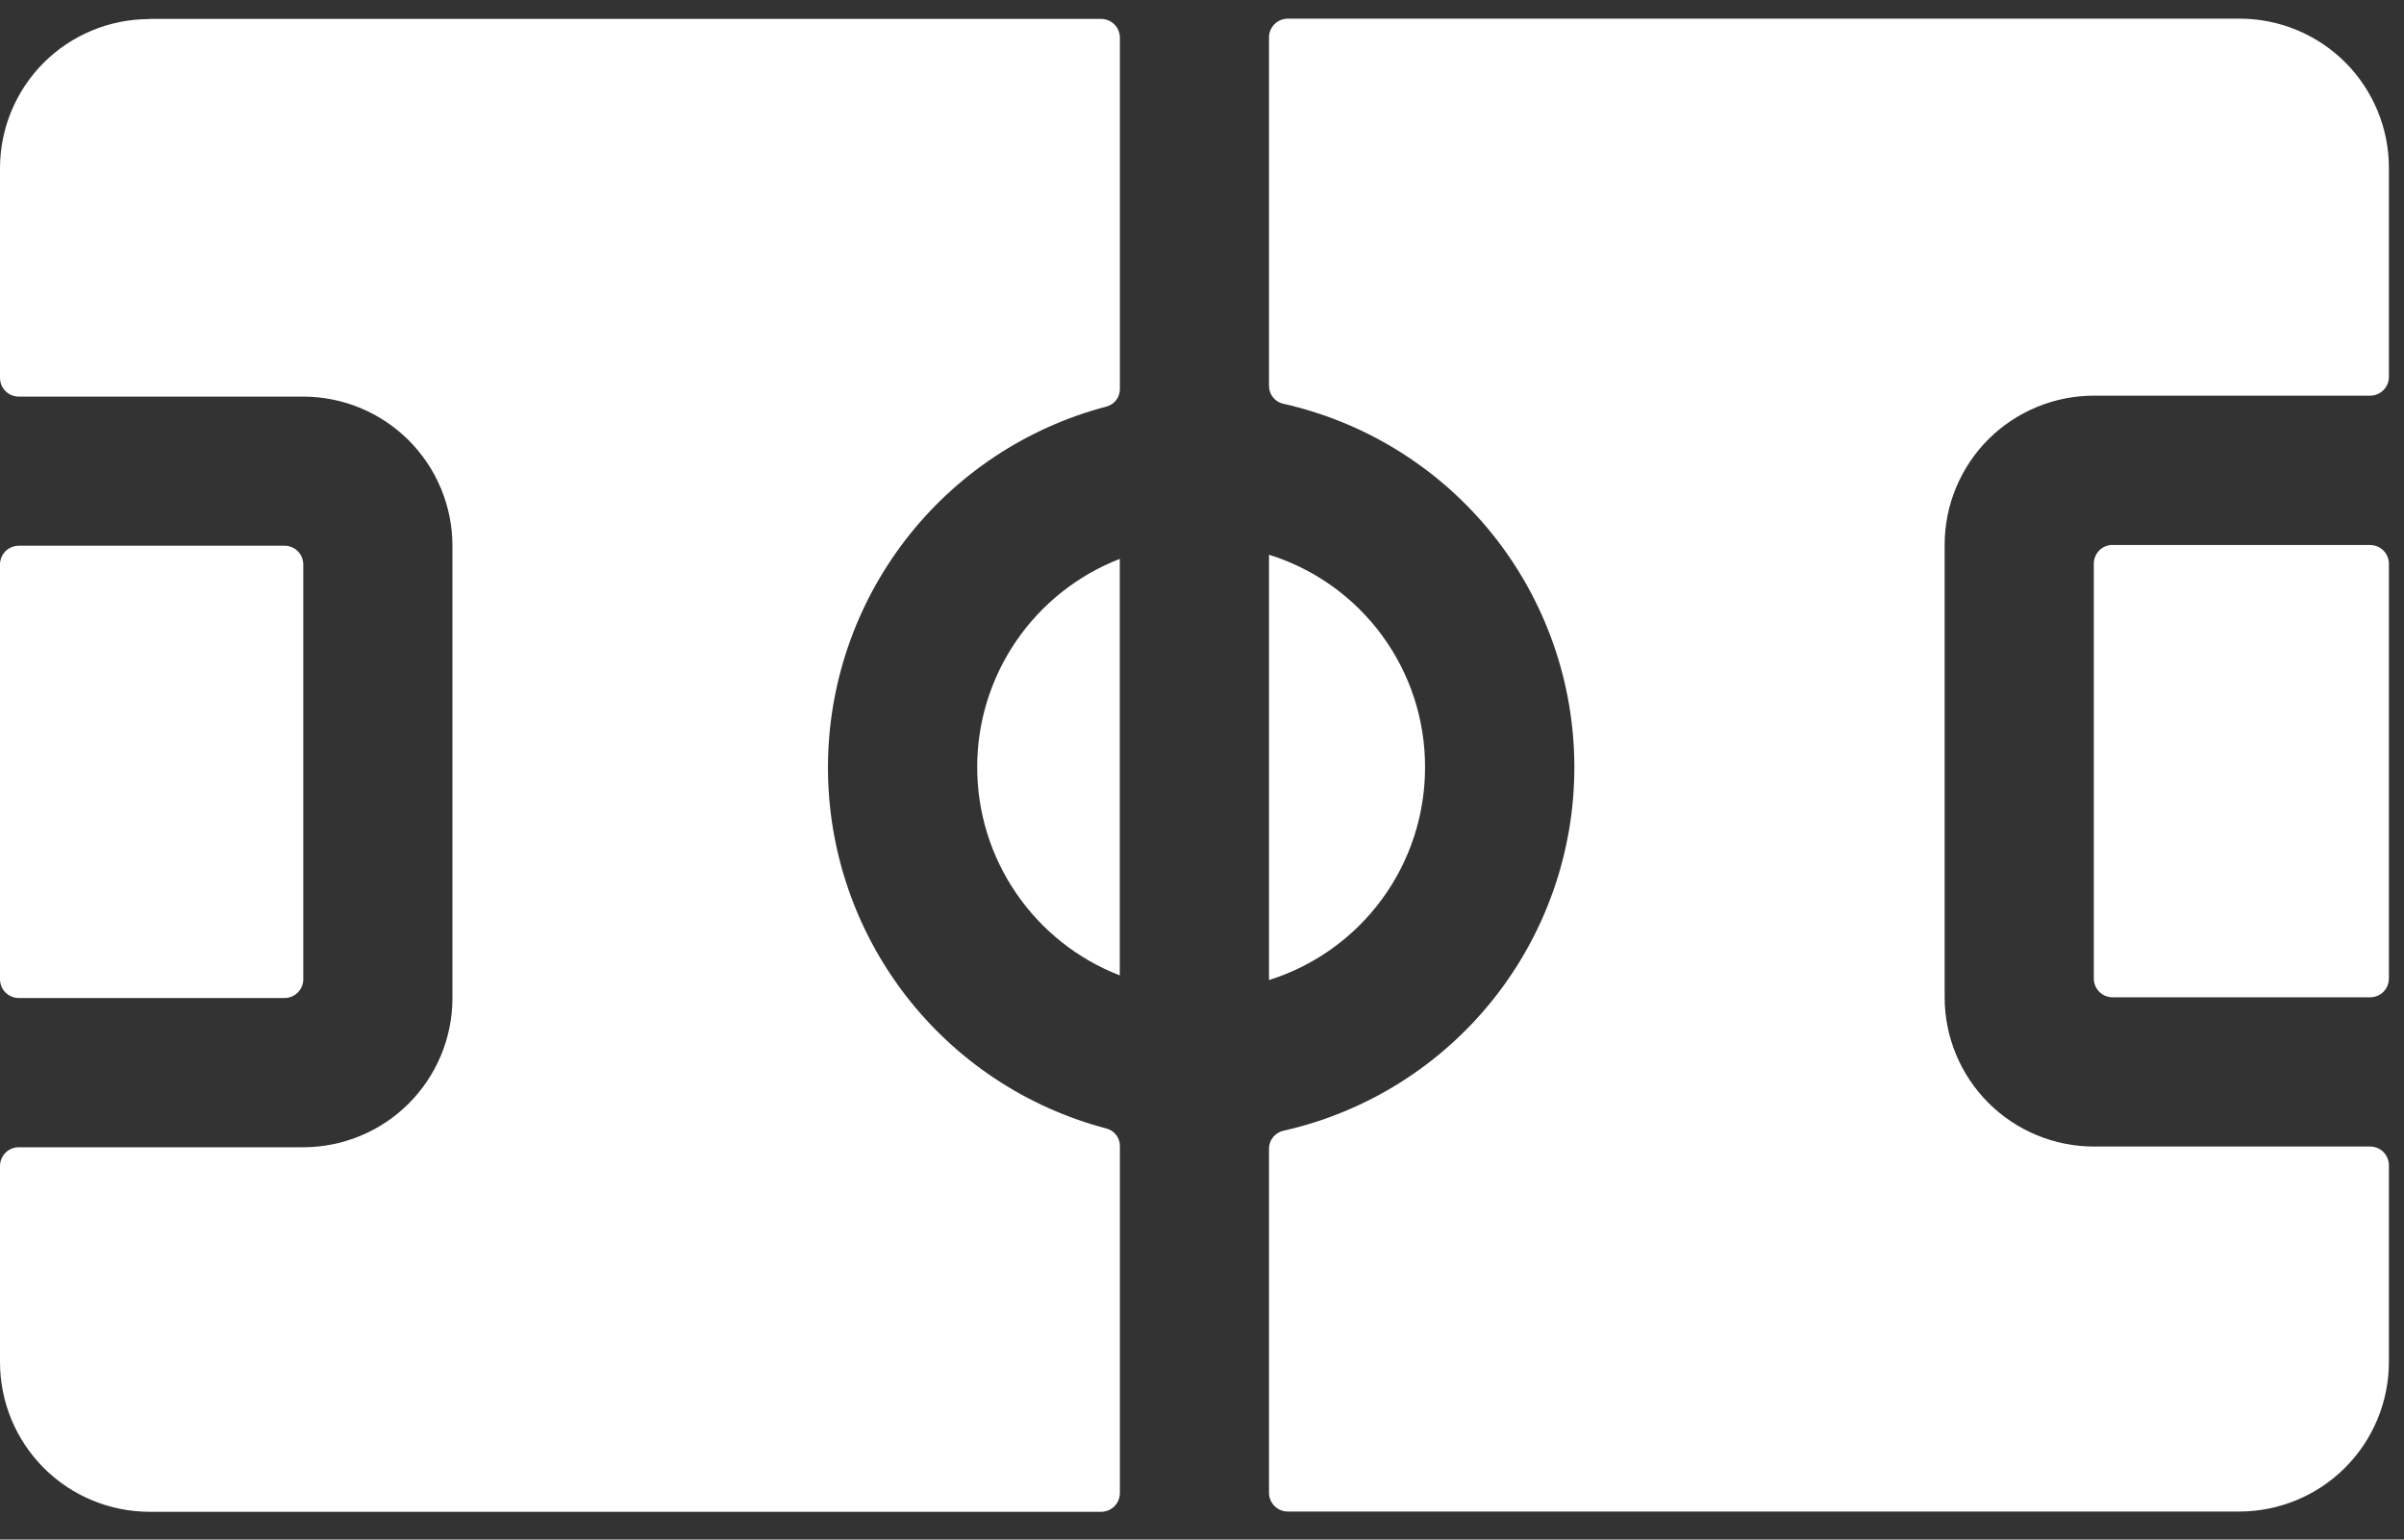
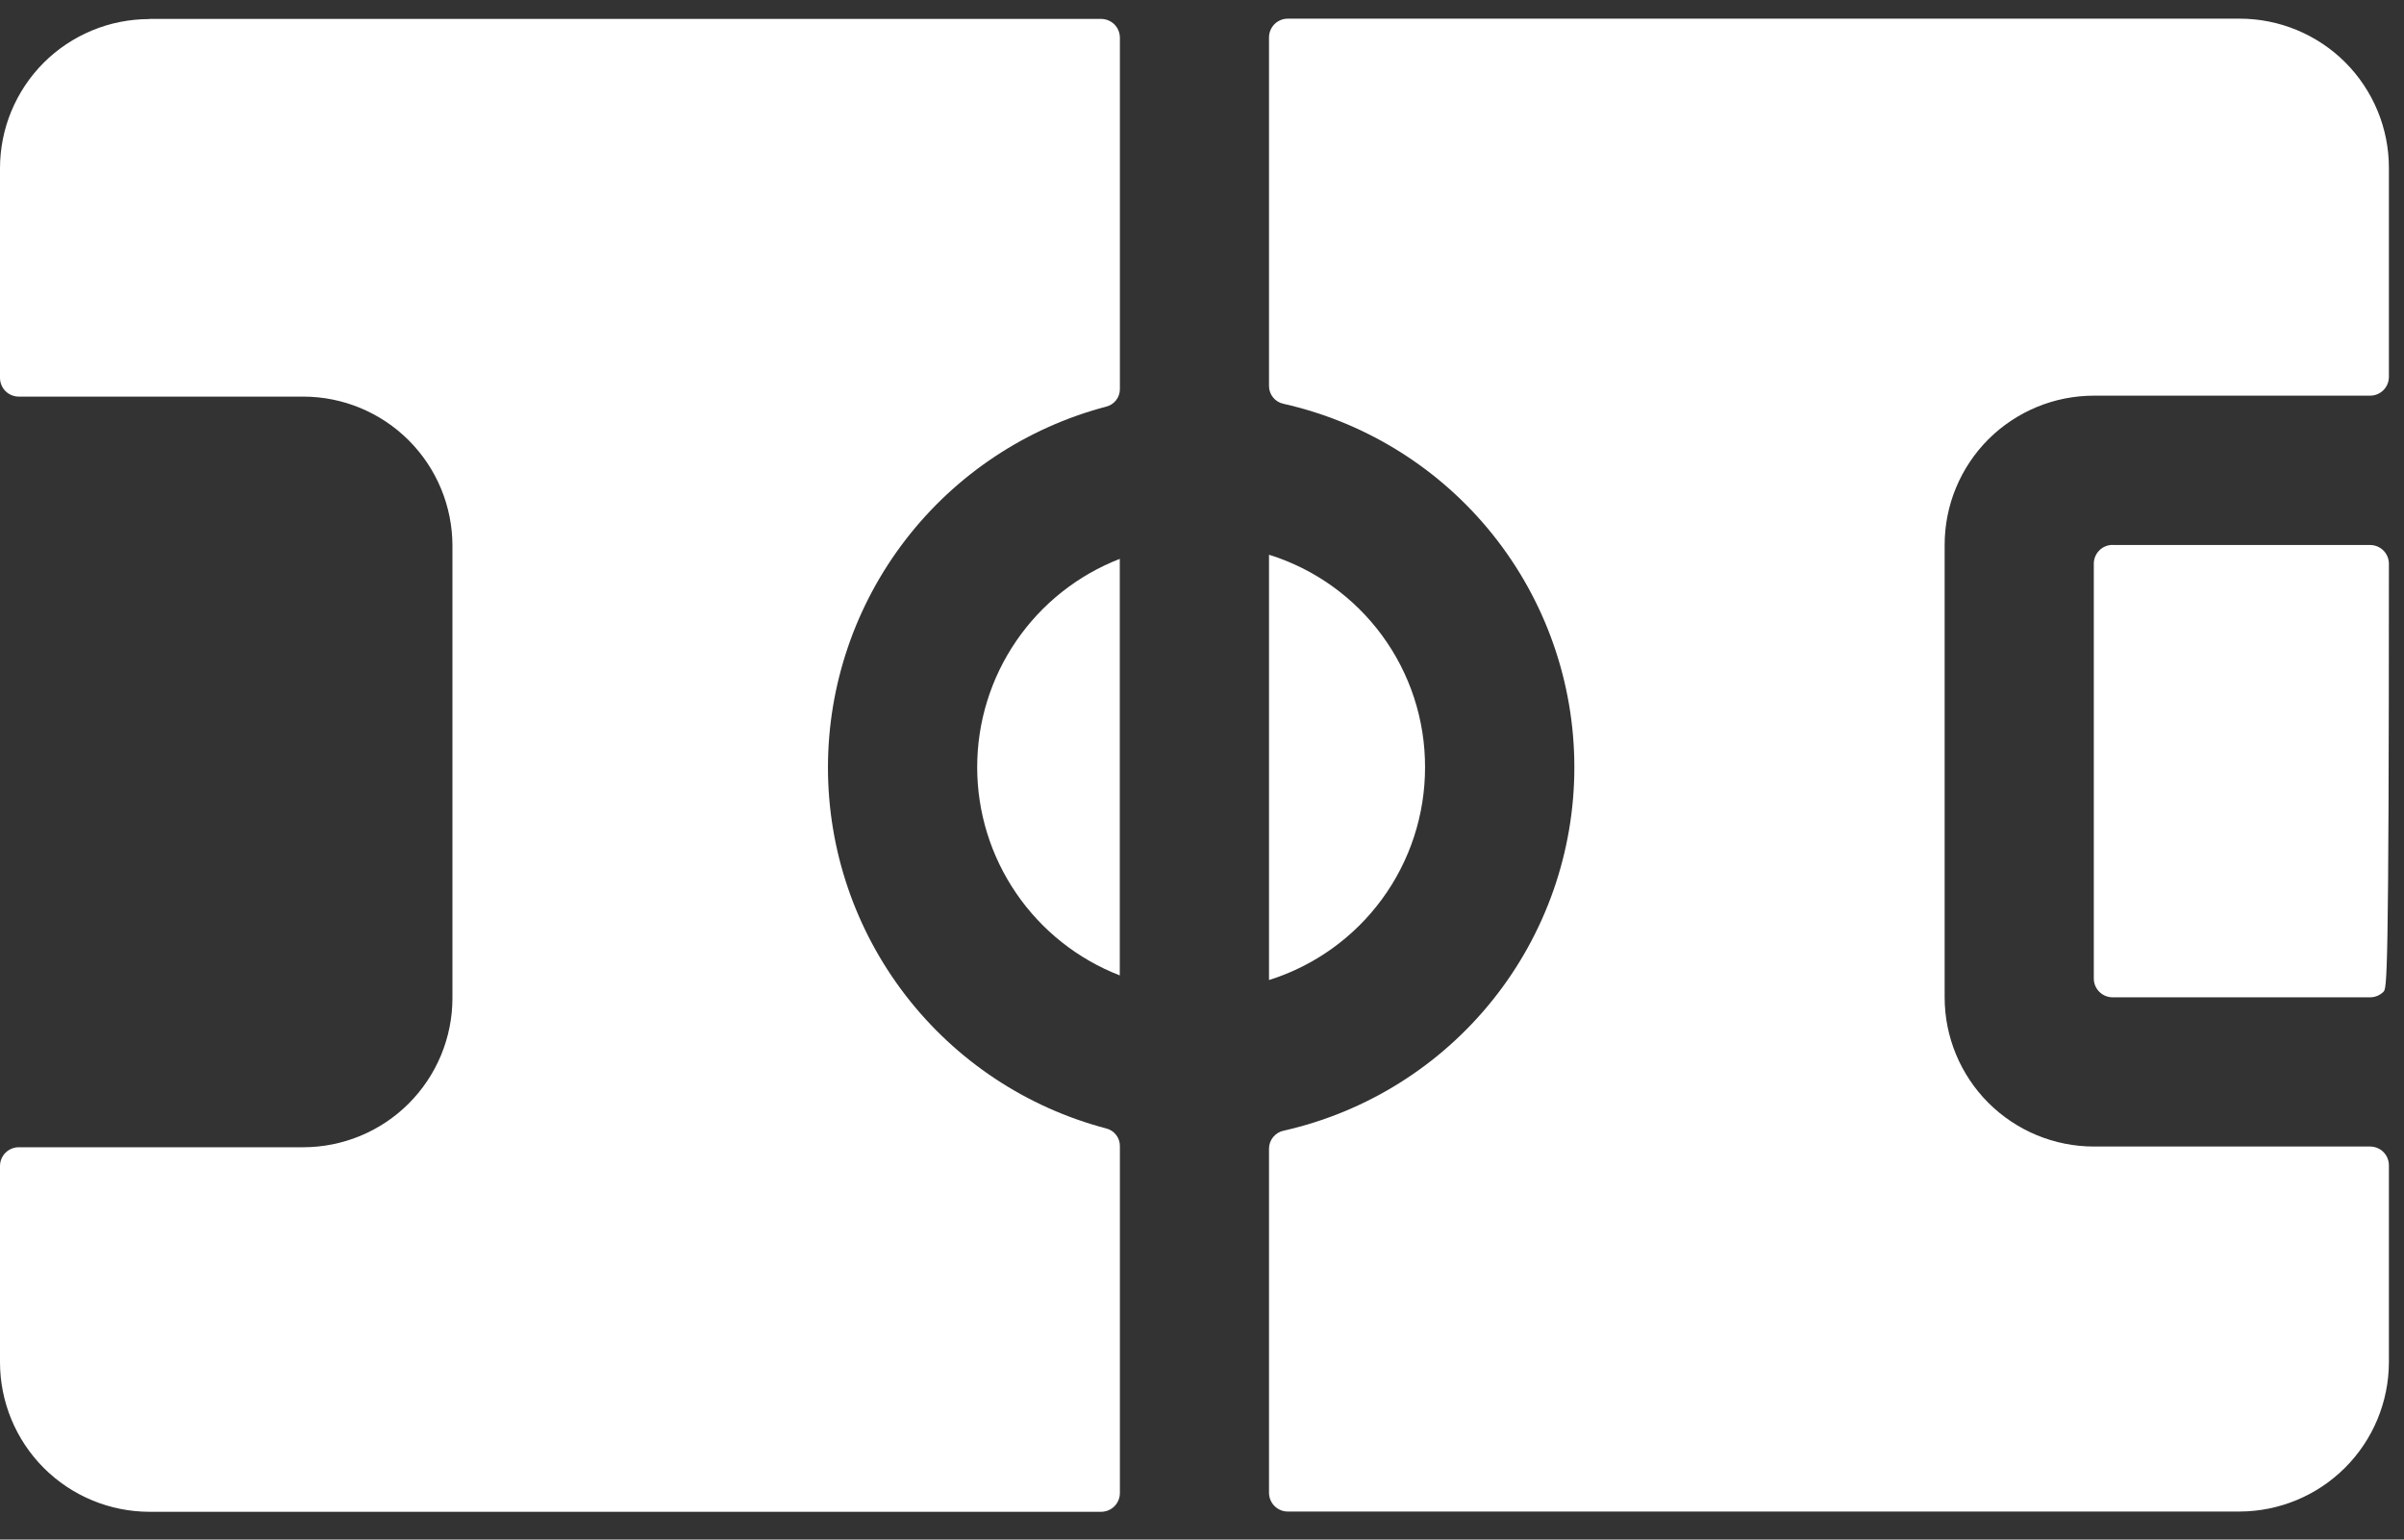
<svg xmlns="http://www.w3.org/2000/svg" width="64" height="41" viewBox="0 0 64 41" fill="none">
  <rect x="0" y="0" width="64" height="41" fill="#333333" stroke="none" />
  <g clip-path="url(#clip0_1_28)">
-     <path d="M56.242 14.514H63.098C63.231 14.514 63.358 14.567 63.452 14.66C63.545 14.754 63.598 14.881 63.598 15.014V26.059C63.598 26.192 63.545 26.319 63.452 26.413C63.358 26.506 63.231 26.559 63.098 26.559H56.242C56.109 26.559 55.982 26.506 55.889 26.413C55.795 26.319 55.742 26.192 55.742 26.059V15.011C55.742 14.878 55.795 14.751 55.889 14.657C55.982 14.564 56.109 14.511 56.242 14.511V14.514Z" fill="white" />
-     <path d="M7.571 26.578H0.5C0.367 26.578 0.24 26.525 0.146 26.431C0.053 26.338 0 26.211 0 26.078V15.033C0 14.9 0.053 14.773 0.146 14.679C0.24 14.586 0.367 14.533 0.5 14.533H7.574C7.707 14.533 7.834 14.586 7.928 14.679C8.021 14.773 8.074 14.9 8.074 15.033V26.081C8.074 26.147 8.06 26.212 8.035 26.272C8.009 26.333 7.972 26.387 7.925 26.434C7.879 26.48 7.823 26.516 7.763 26.541C7.702 26.566 7.637 26.578 7.571 26.578Z" fill="white" />
+     <path d="M56.242 14.514H63.098C63.231 14.514 63.358 14.567 63.452 14.66C63.545 14.754 63.598 14.881 63.598 15.014C63.598 26.192 63.545 26.319 63.452 26.413C63.358 26.506 63.231 26.559 63.098 26.559H56.242C56.109 26.559 55.982 26.506 55.889 26.413C55.795 26.319 55.742 26.192 55.742 26.059V15.011C55.742 14.878 55.795 14.751 55.889 14.657C55.982 14.564 56.109 14.511 56.242 14.511V14.514Z" fill="white" />
    <path d="M29.811 14.89V25.976C28.693 25.542 27.732 24.78 27.055 23.79C26.377 22.8 26.015 21.629 26.015 20.43C26.015 19.23 26.377 18.059 27.055 17.069C27.732 16.079 28.693 15.317 29.811 14.883V14.89Z" fill="white" />
    <path d="M37.938 20.436C37.939 21.699 37.537 22.93 36.789 23.949C36.042 24.967 34.989 25.721 33.784 26.099V14.773C34.991 15.149 36.045 15.902 36.793 16.921C37.541 17.94 37.942 19.172 37.938 20.436Z" fill="white" />
    <path d="M3.974 0.504H29.314C29.447 0.504 29.574 0.557 29.668 0.65C29.761 0.744 29.814 0.871 29.814 1.004V10.366C29.814 10.473 29.777 10.576 29.711 10.661C29.645 10.744 29.553 10.804 29.449 10.829C27.326 11.388 25.449 12.634 24.109 14.373C22.769 16.112 22.042 18.245 22.042 20.44C22.042 22.635 22.769 24.768 24.109 26.507C25.449 28.246 27.326 29.492 29.449 30.051C29.553 30.076 29.645 30.136 29.711 30.22C29.777 30.303 29.814 30.407 29.814 30.514V39.76C29.814 39.893 29.761 40.02 29.668 40.114C29.574 40.207 29.447 40.26 29.314 40.26H3.974C2.92 40.257 1.909 39.837 1.164 39.091C0.42 38.344 0.001 37.333 5.03823e-07 36.279V31.052C5.03823e-07 30.919 0.053 30.792 0.146 30.698C0.24 30.605 0.367 30.552 0.5 30.552H8.071C9.125 30.552 10.136 30.133 10.881 29.388C11.626 28.642 12.045 27.632 12.045 26.578V14.536C12.045 13.482 11.626 12.472 10.881 11.726C10.136 10.981 9.125 10.562 8.071 10.562H0.5C0.367 10.562 0.24 10.509 0.146 10.416C0.053 10.322 5.03823e-07 10.195 5.03823e-07 10.062V4.482C-0 3.96 0.102 3.443 0.302 2.961C0.502 2.479 0.794 2.04 1.163 1.671C1.532 1.302 1.971 1.01 2.453 0.81C2.935 0.61 3.452 0.508 3.974 0.508V0.504Z" fill="white" />
    <path d="M51.771 14.514V26.559C51.771 27.613 52.19 28.623 52.935 29.369C53.681 30.114 54.691 30.533 55.745 30.533H63.098C63.231 30.533 63.358 30.586 63.452 30.679C63.545 30.773 63.598 30.9 63.598 31.033V36.279C63.595 37.332 63.176 38.341 62.431 39.086C61.686 39.831 60.677 40.25 59.624 40.253H34.284C34.151 40.253 34.024 40.2 33.93 40.106C33.837 40.013 33.784 39.886 33.784 39.753V30.585C33.785 30.474 33.824 30.366 33.895 30.28C33.965 30.194 34.063 30.134 34.172 30.111C36.369 29.616 38.333 28.388 39.74 26.629C41.147 24.87 41.913 22.685 41.913 20.433C41.913 18.18 41.147 15.995 39.74 14.236C38.333 12.477 36.369 11.249 34.172 10.754C34.063 10.732 33.964 10.673 33.894 10.586C33.823 10.5 33.784 10.392 33.784 10.28V0.997C33.784 0.864 33.837 0.737 33.93 0.643C34.024 0.55 34.151 0.497 34.284 0.497H59.624C60.146 0.497 60.663 0.599 61.145 0.799C61.627 0.999 62.066 1.291 62.435 1.66C62.804 2.029 63.096 2.468 63.296 2.95C63.496 3.432 63.598 3.949 63.598 4.471V10.037C63.598 10.17 63.545 10.297 63.452 10.39C63.358 10.484 63.231 10.537 63.098 10.537H55.745C55.223 10.537 54.706 10.639 54.224 10.839C53.742 11.039 53.303 11.331 52.934 11.7C52.565 12.069 52.273 12.508 52.073 12.99C51.873 13.472 51.771 13.989 51.771 14.511V14.514Z" fill="white" />
  </g>
  <defs>
    <clipPath id="clip0_1_28">
      <rect width="63.595" height="39.753" fill="white" transform="translate(0 0.5)" />
    </clipPath>
  </defs>
</svg>